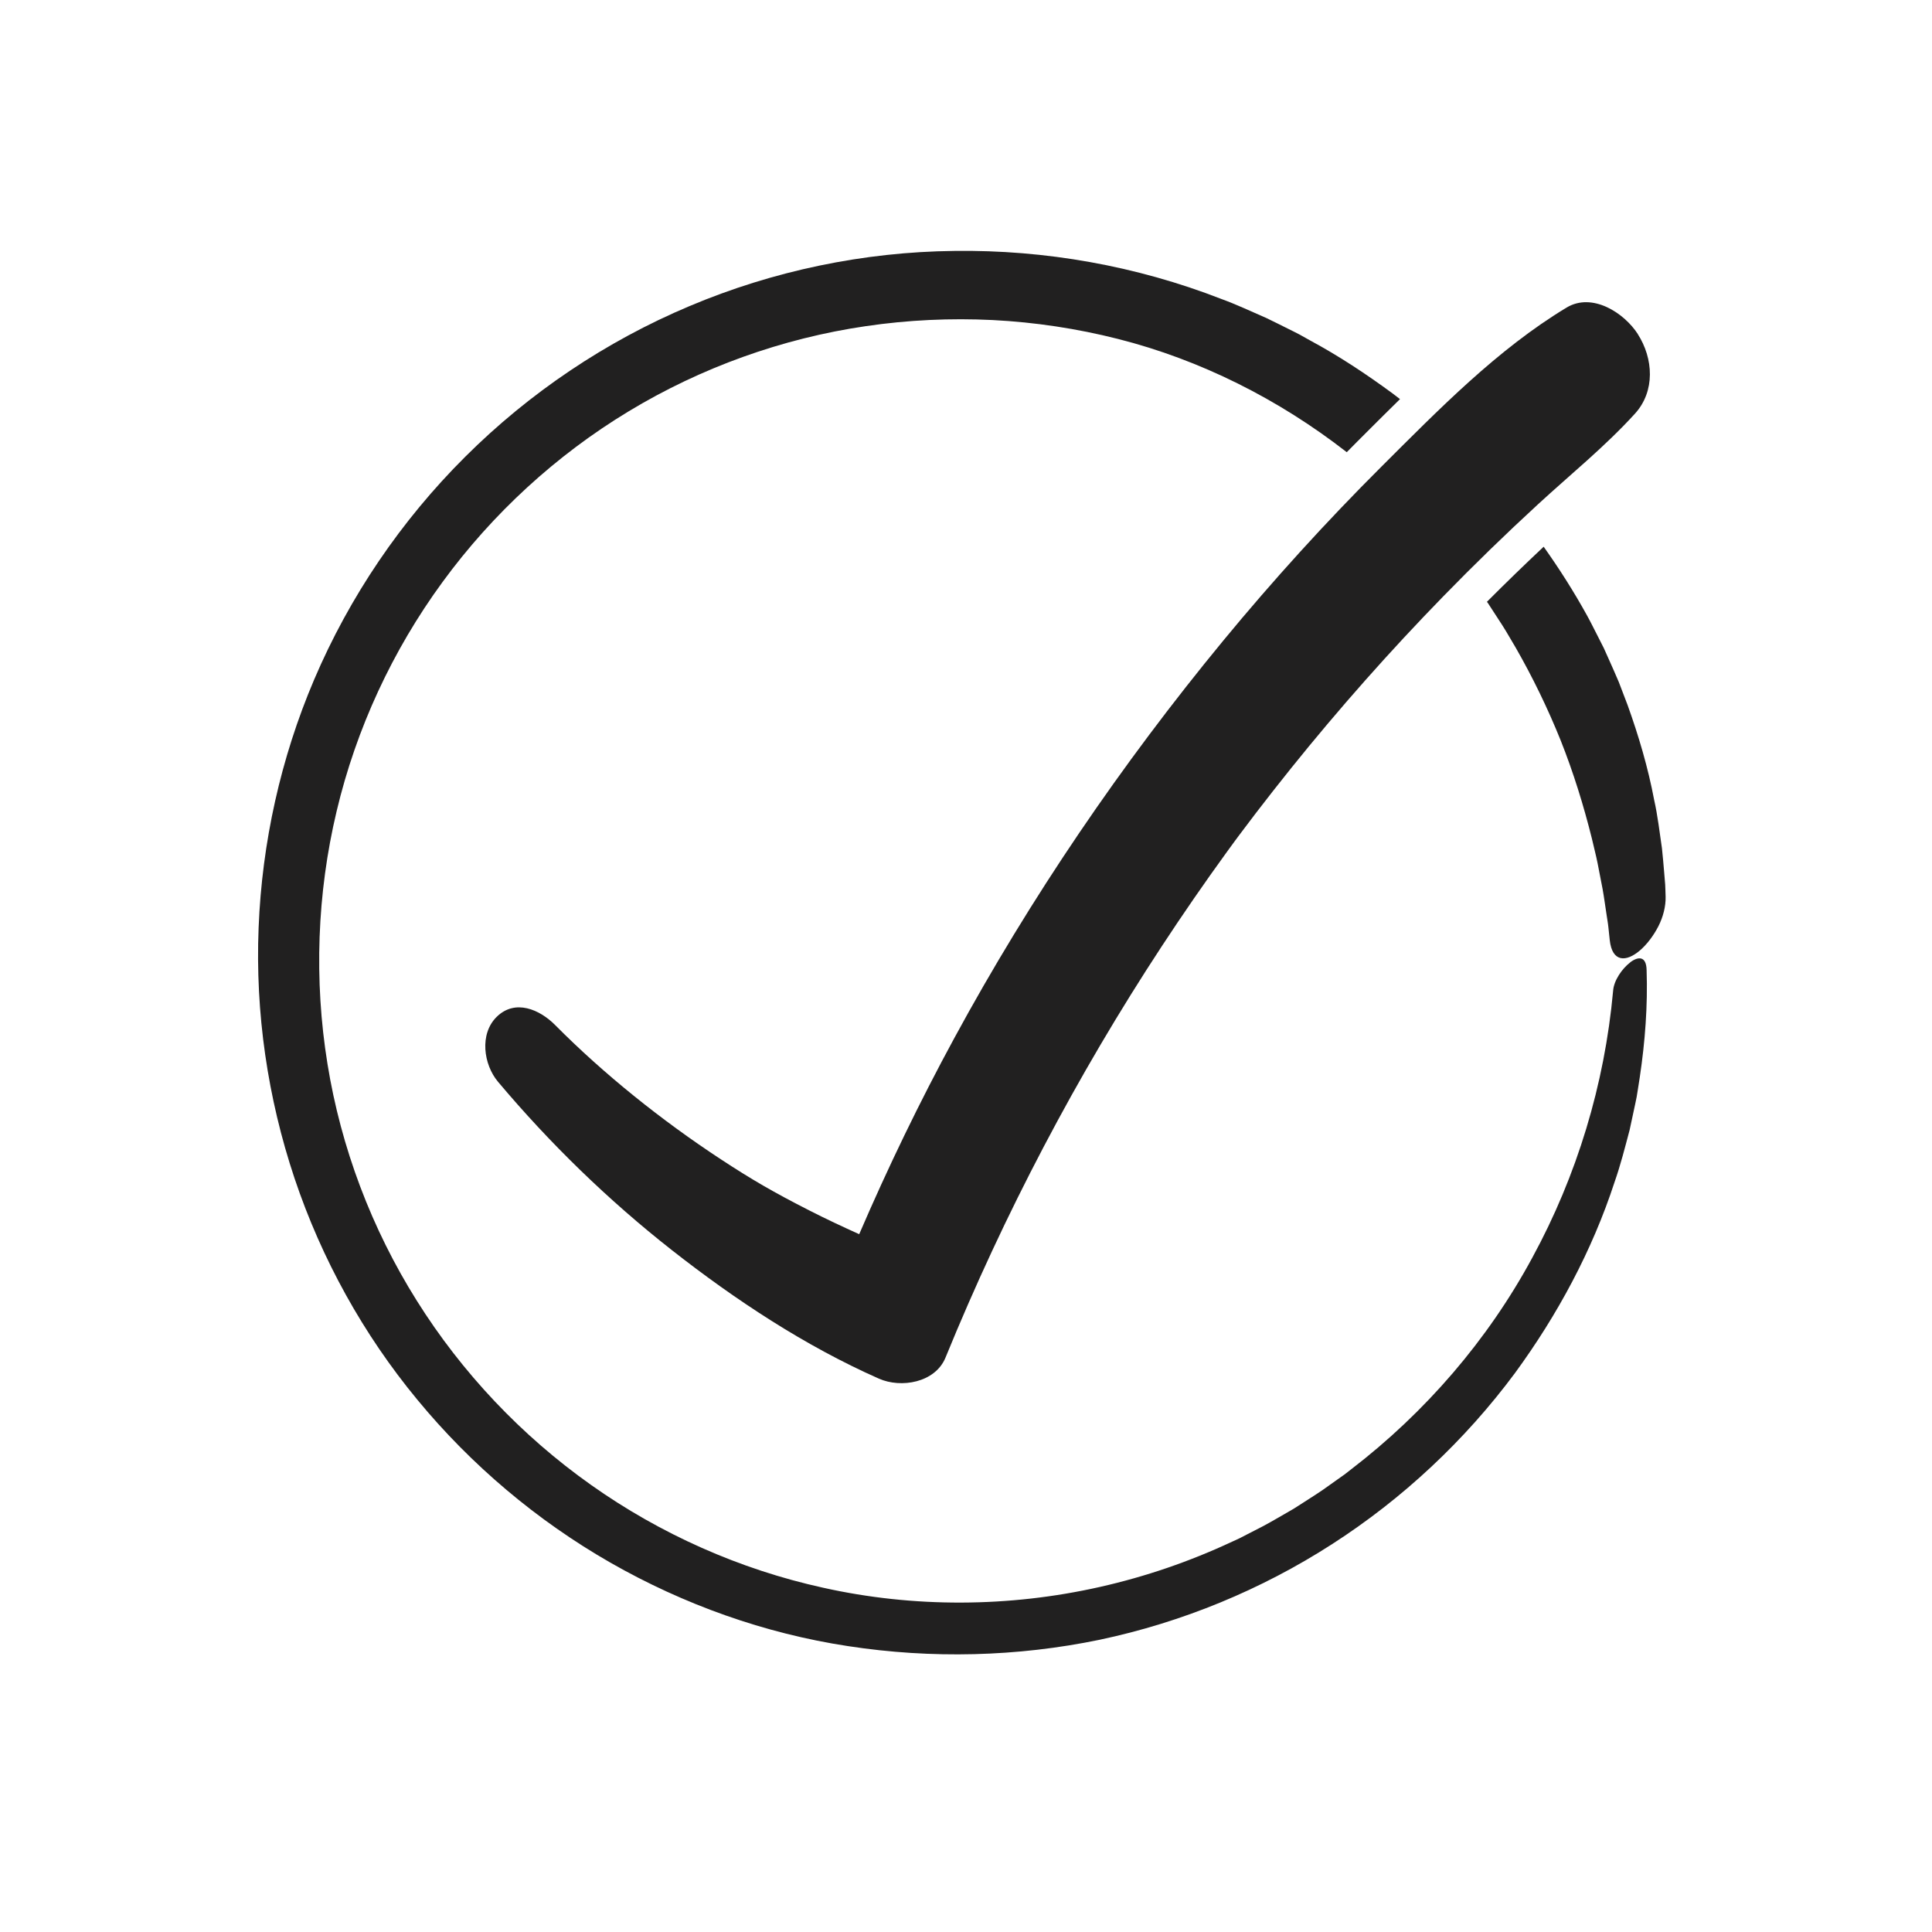
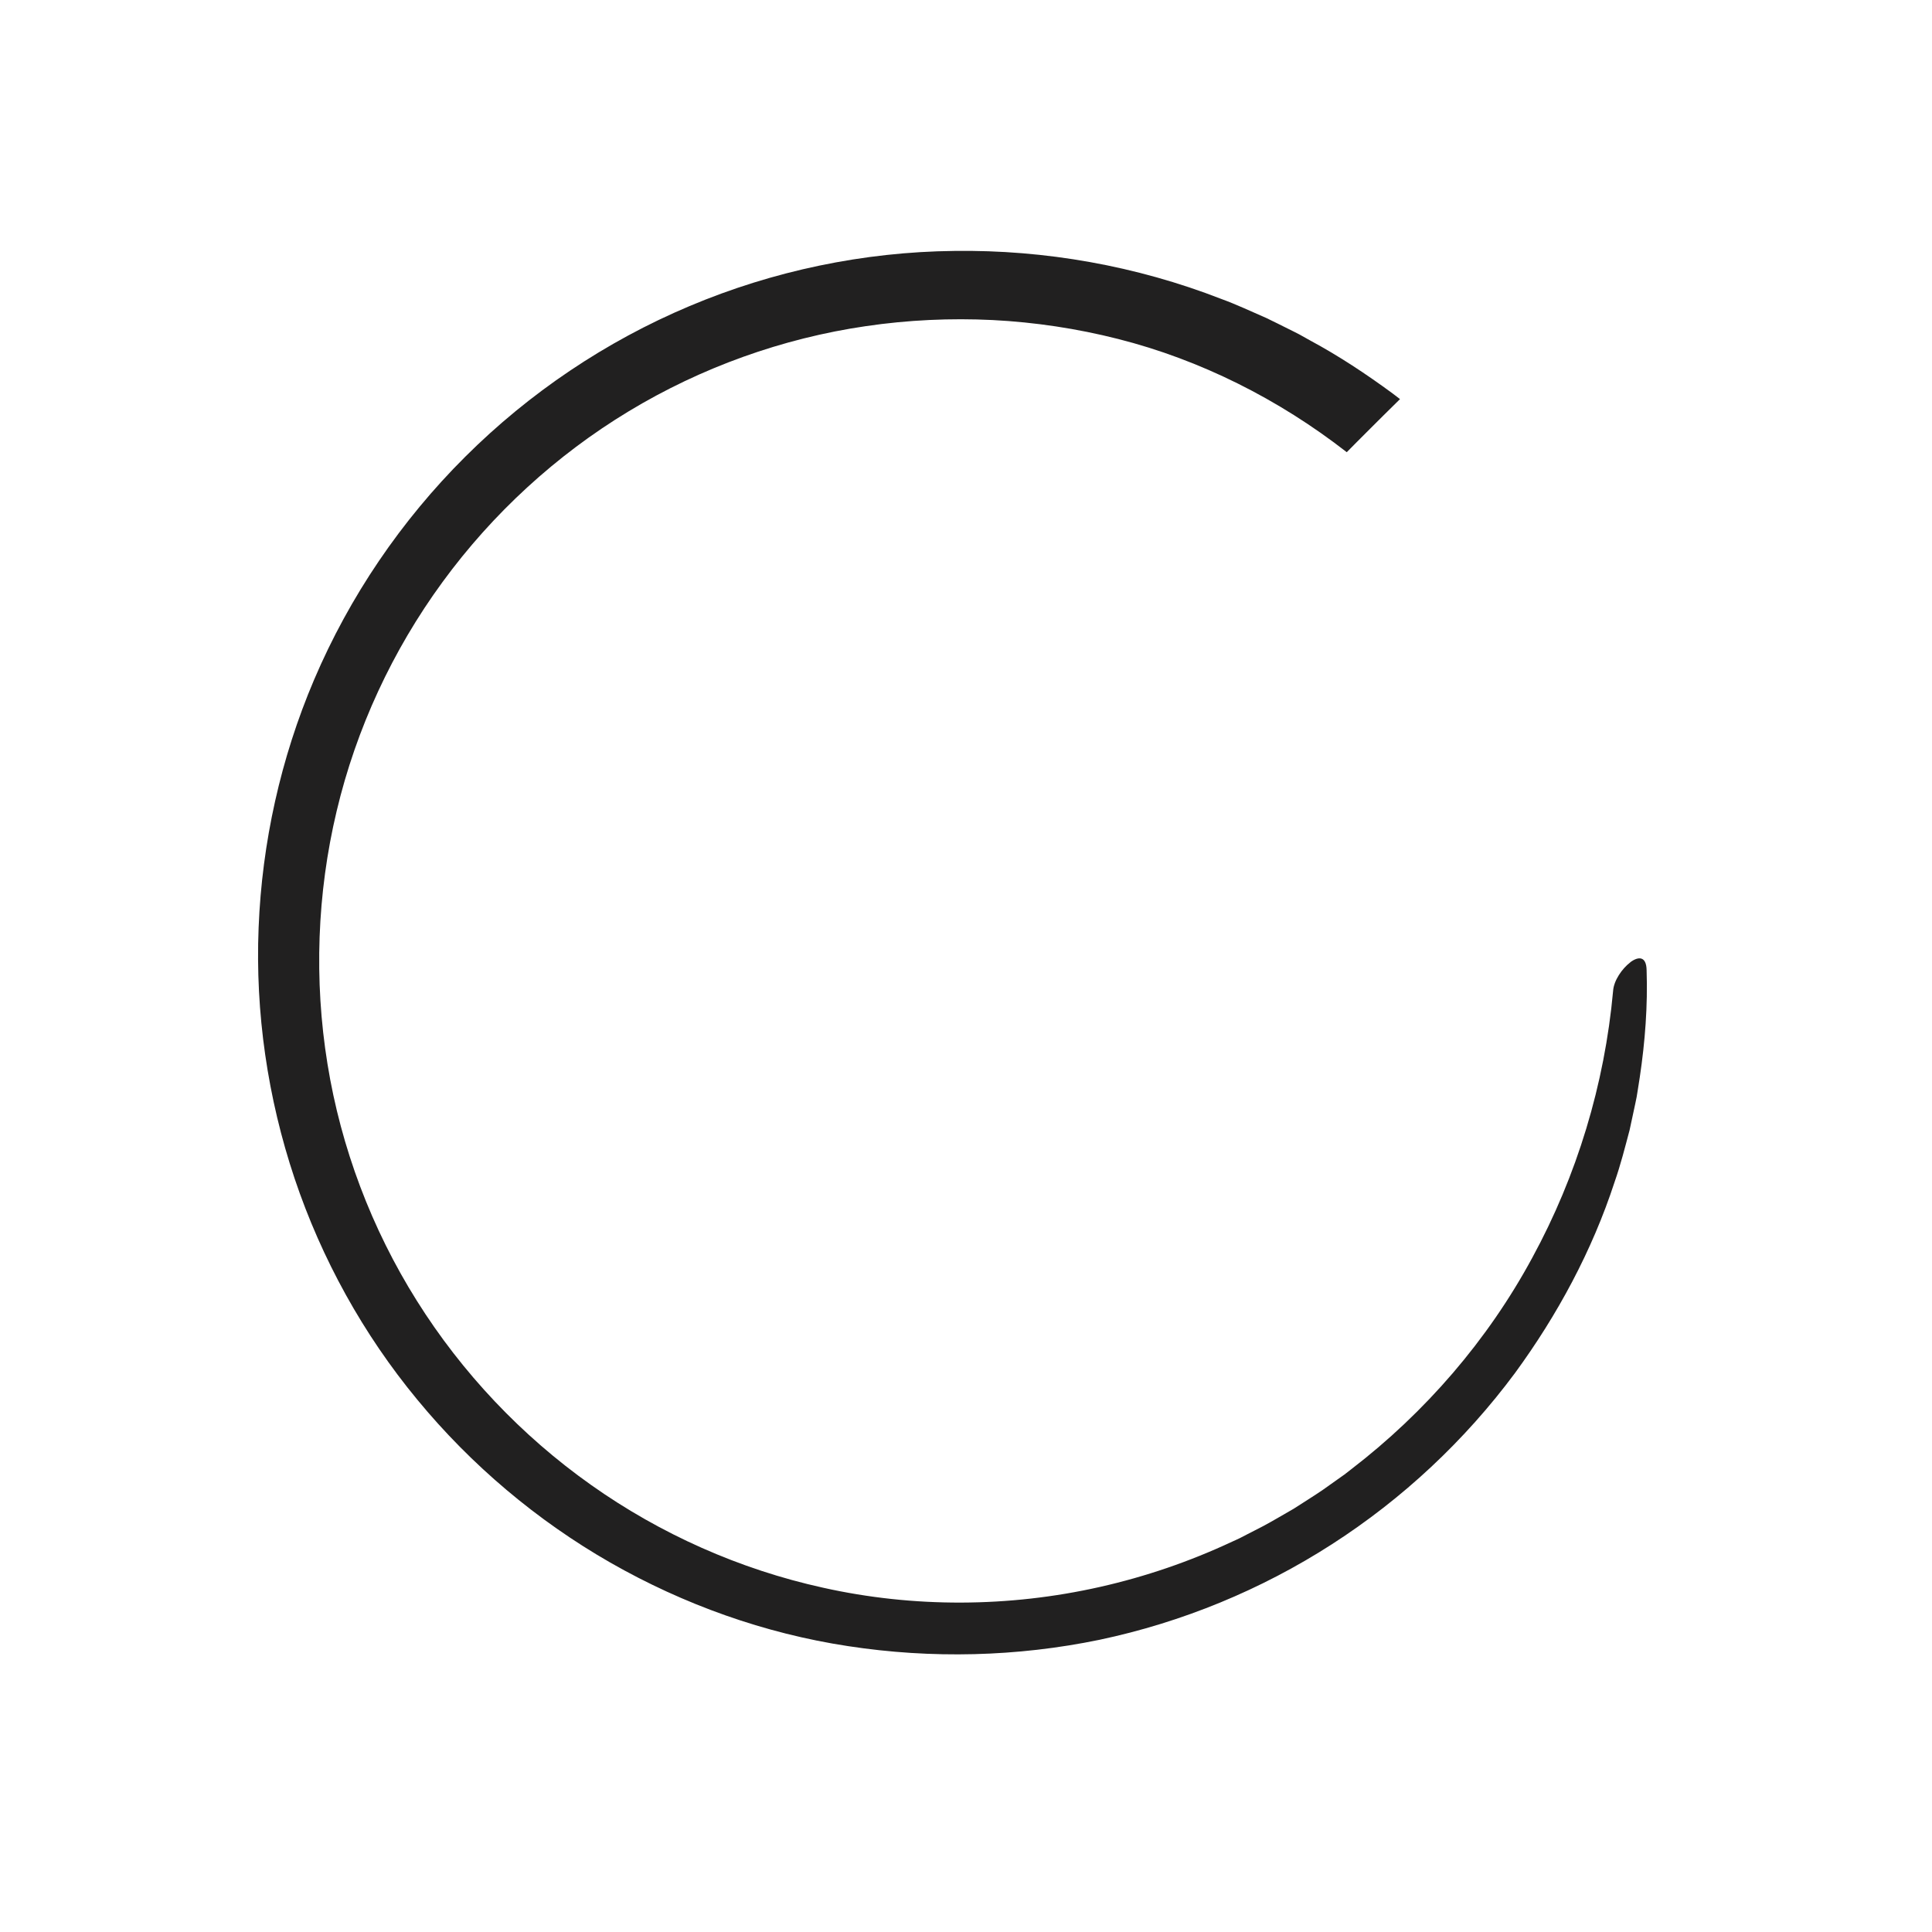
<svg xmlns="http://www.w3.org/2000/svg" id="Layer_1" data-name="Layer 1" viewBox="0 0 500 500">
  <defs>
    <style>
      .cls-1 {
        fill: #212020;
        stroke-width: 0px;
      }
    </style>
  </defs>
  <g>
    <path class="cls-1" d="m421.91,249.06c-2.11,1.61-4.26,4.68-4.44,7.38-2.2,24.22-9.36,47.85-20.93,69.08-11.5,21.28-27.64,39.97-46.8,54.69l-1.79,1.39-1.85,1.31-3.69,2.62c-2.49,1.71-5.07,3.28-7.6,4.93-2.63,1.49-5.21,3.06-7.87,4.48l-4.03,2.07-2.01,1.04c-.67.34-1.37.63-2.06.95-10.94,5.12-22.42,9.05-34.19,11.7-23.52,5.31-48.25,5.42-71.64.2-21.55-4.74-42.08-13.87-60.06-26.61-17.99-12.73-33.41-29.04-45.09-47.68-11.7-18.63-19.61-39.59-23.11-61.27-3.51-21.68-2.71-44.08,2.37-65.41,5.06-21.34,14.46-41.62,27.42-59.32,12.94-17.7,29.4-32.82,48.16-44.16,18.75-11.34,39.76-18.89,61.43-22.05,10.83-1.59,21.84-2.11,32.78-1.57,10.94.56,21.82,2.2,32.43,4.89,21.33,5.4,41.6,15.6,59.2,29.31.89-.9,1.78-1.81,2.67-2.7l2.45-2.45c2.86-2.86,5.74-5.73,8.66-8.59l-1.87-1.43c-6.85-5.04-13.94-9.74-21.41-13.76l-2.77-1.55c-.94-.5-1.89-.95-2.84-1.43-1.9-.94-3.78-1.9-5.69-2.81-3.88-1.68-7.7-3.5-11.67-4.94-21.98-8.56-45.6-12.75-69.09-12.43-23.5.25-46.94,5.16-68.56,14.29-21.63,9.11-41.43,22.44-58.01,38.97-16.59,16.51-29.97,36.22-39.13,57.73-8.64,20.29-13.48,42.16-14.35,64.13-.89,21.98,2.33,44.1,9.31,64.93,6.99,20.83,17.79,40.36,31.77,57.26,13.94,16.92,30.95,31.27,49.94,42.15,18.99,10.86,39.94,18.34,61.55,21.62,21.59,3.31,43.73,2.77,65.09-1.65,21.34-4.51,41.82-12.94,60.11-24.72,18.31-11.77,34.43-26.86,47.38-44.31,10.96-14.98,19.97-31.65,25.77-49.43,1.55-4.41,2.69-8.94,3.89-13.45l1.47-6.84.35-1.71.28-1.72.54-3.45c1.37-9.19,2.07-18.46,1.76-27.65-.06-3.69-2.14-3.63-4.26-2.03Z" />
-     <path class="cls-1" d="m430.69,225.82c-.19-2.1-.34-4.2-.58-6.3-.62-4.17-1.09-8.39-2.02-12.52-1.57-8.33-3.99-16.51-6.87-24.53l-2.28-5.97c-.82-1.97-1.71-3.91-2.57-5.86l-1.31-2.92-1.45-2.86c-.98-1.89-1.91-3.82-2.95-5.69-3.37-6.1-7.12-11.99-11.16-17.68-4.95,4.65-9.86,9.42-14.68,14.25l.33.46,3.65,5.62c1.21,1.88,2.28,3.84,3.44,5.75,4.44,7.74,8.33,15.78,11.66,24.04,3.29,8.28,5.93,16.79,8.08,25.41.49,2.17,1.07,4.32,1.5,6.5.42,2.19.85,4.37,1.27,6.55.4,2.19.67,4.39,1.02,6.59.15,1.1.37,2.2.48,3.31l.35,3.32c.64,5.83,4.29,5.69,7.8,2.69,1.76-1.5,3.48-3.73,4.77-6.23,1.28-2.49,1.94-5.23,1.89-7.65-.04-1.05-.05-2.1-.11-3.15l-.26-3.14Z" />
  </g>
-   <path class="cls-1" d="m423.87,86.46c-3.55-5.51-11.8-10.86-18.44-6.86-17.87,10.77-33.13,26.43-47.85,41.1-14.39,14.35-28.07,29.41-41,45.09-26.36,31.99-49.83,66.43-69.61,102.87-8.98,16.53-17.17,33.47-24.61,50.75-4.35-1.96-8.66-3.98-12.91-6.15-9.31-4.74-14.98-8.04-22.93-13.26-15.31-10.05-30.27-22.04-42.84-34.71-4-4.04-10.36-6.83-15.14-2.13-4.5,4.42-3.42,12.33.35,16.81,13.42,15.96,28.52,30.63,44.92,43.51,16.43,12.9,34.51,24.85,53.65,33.31,5.73,2.54,14.58,1.06,17.24-5.46,15.19-37.17,33.93-72.86,55.96-106.43,5.44-8.29,11.07-16.45,16.89-24.47.73-1,1.46-2,2.19-3,.19-.26.78-1.05,1.11-1.49,1.37-1.82,2.74-3.64,4.12-5.45,3.01-3.93,6.08-7.83,9.18-11.7,12.42-15.45,25.58-30.31,39.42-44.51,7.95-8.16,16.13-16.11,24.53-23.83,8.44-7.76,17.31-14.91,25.02-23.39,5.29-5.81,4.79-14.3.72-20.62Z" />
</svg>